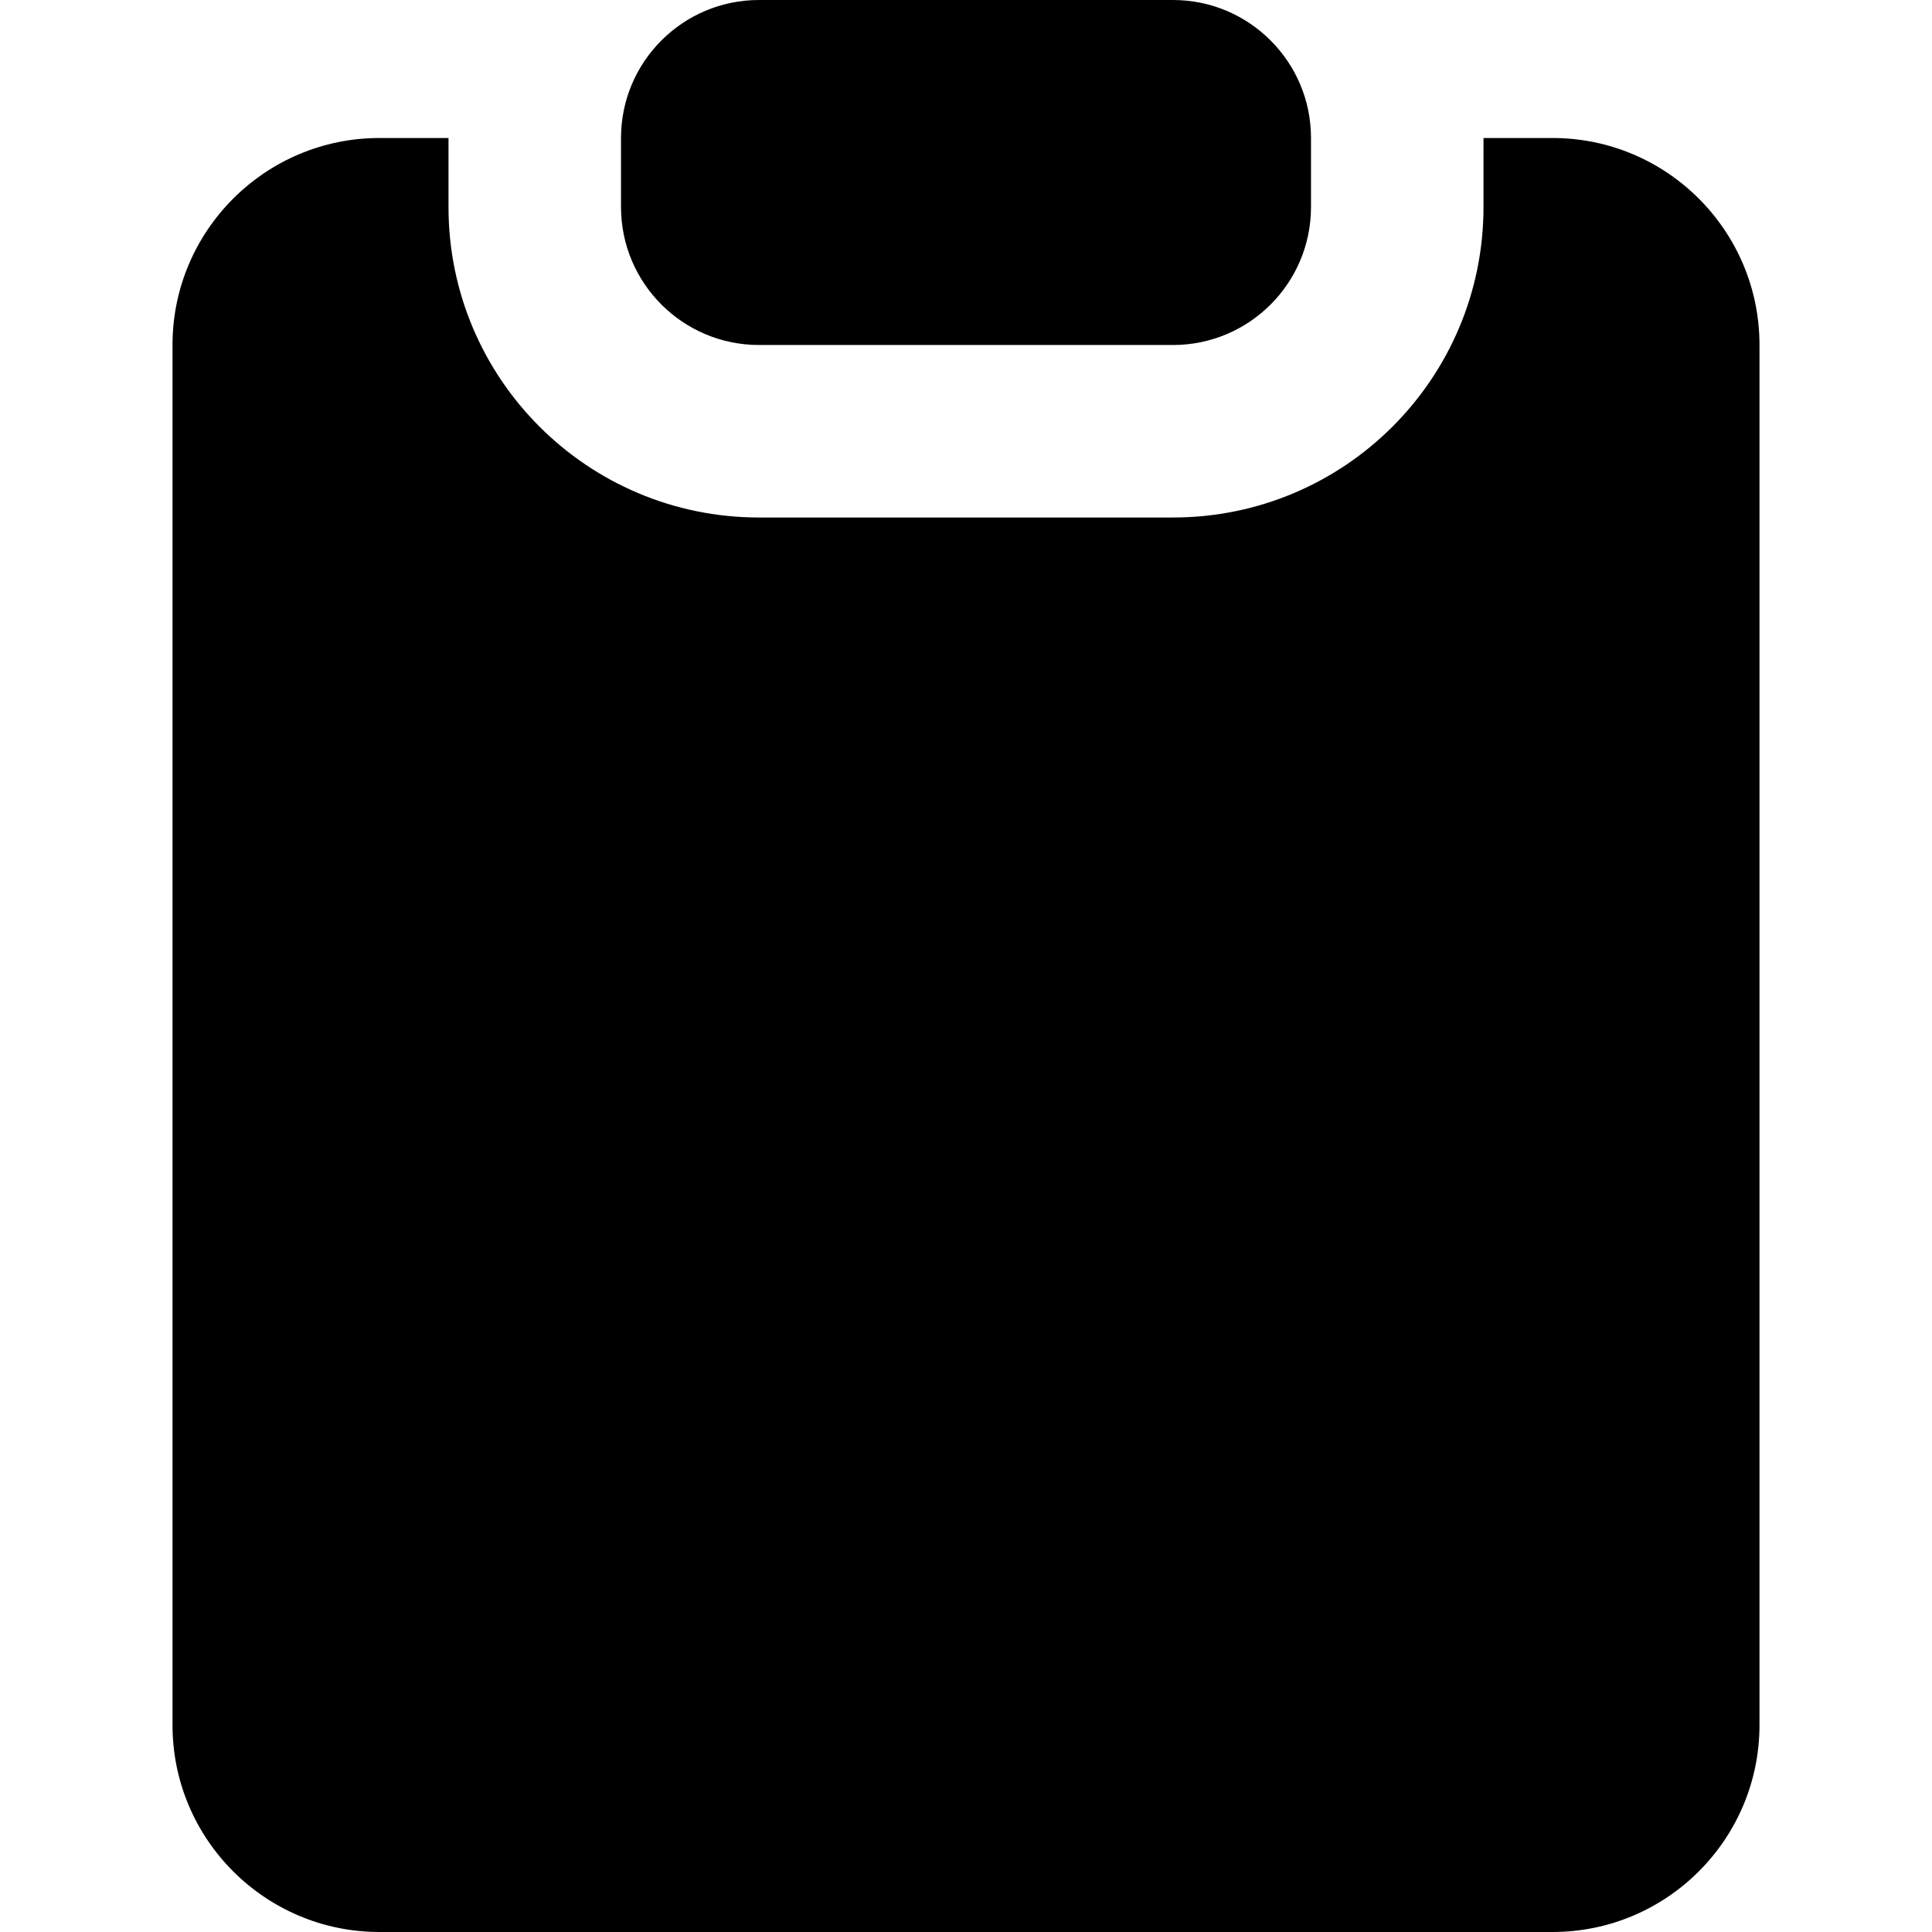
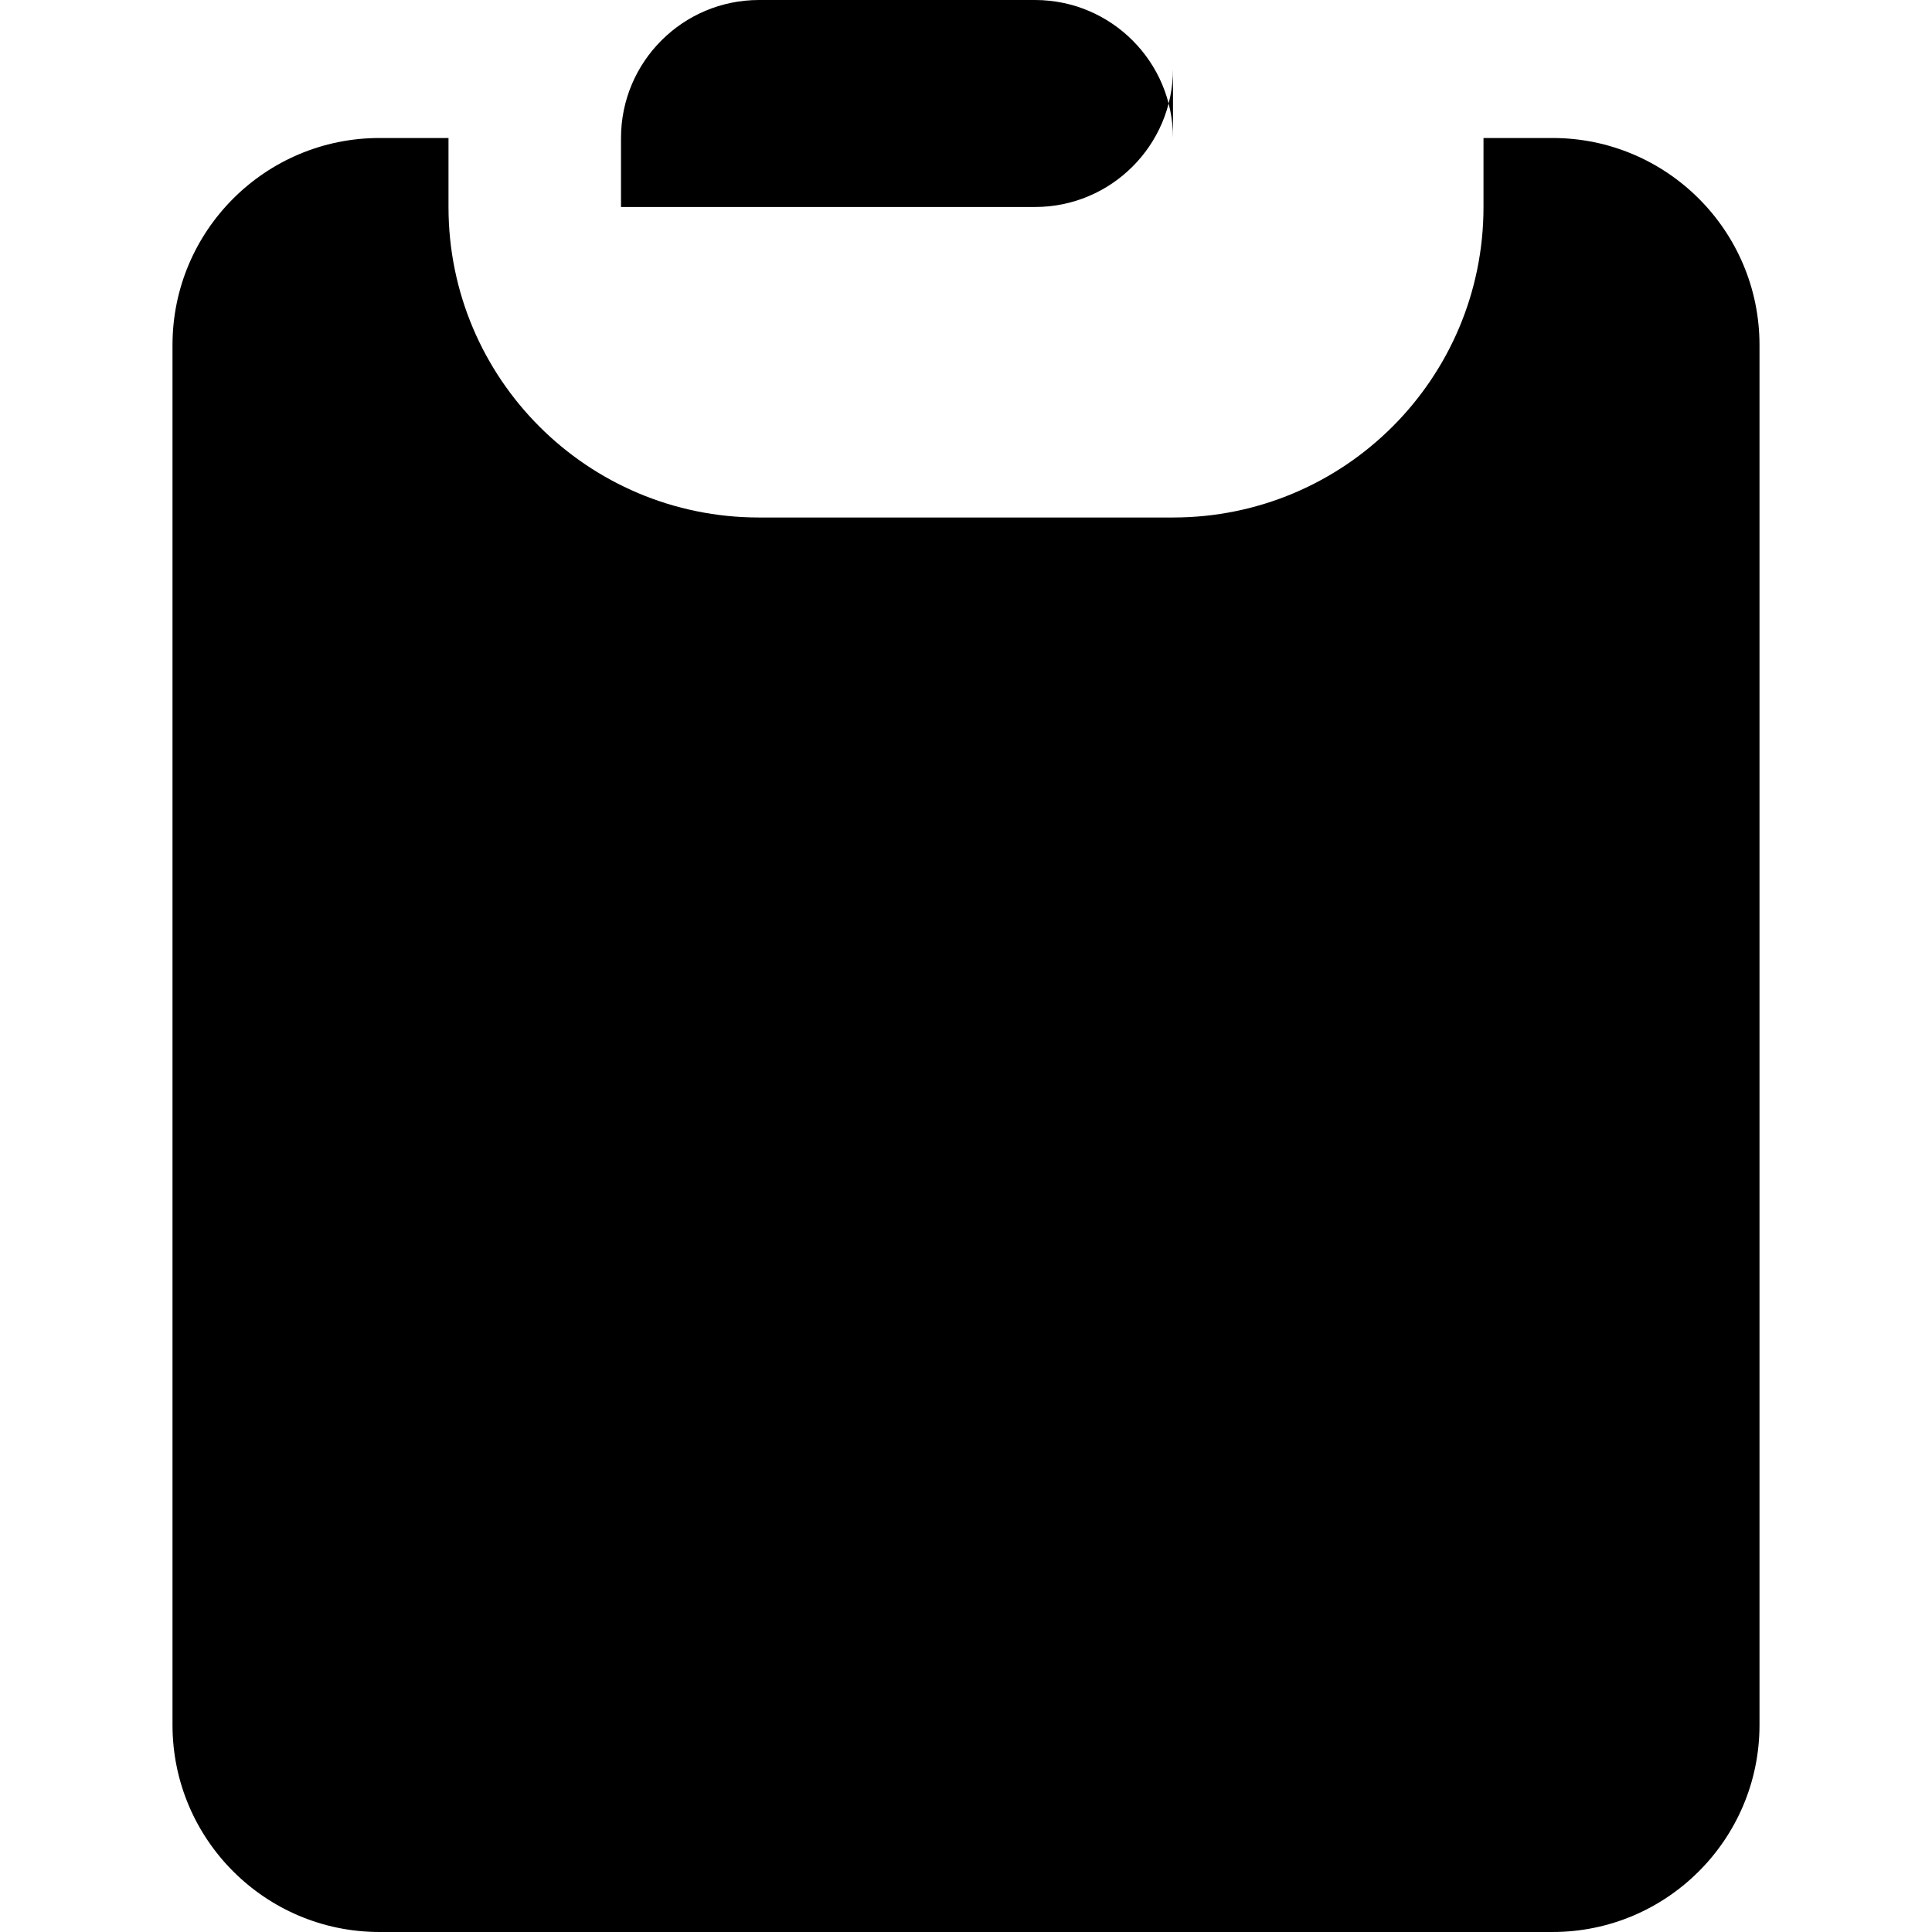
<svg xmlns="http://www.w3.org/2000/svg" fill="none" viewBox="0 0 14 14" id="Empty-Clipboard--Streamline-Core">
  <desc>
    Empty Clipboard Streamline Icon: https://streamlinehq.com
  </desc>
  <g id="empty-clipboard--work-plain-clipboard-task-list-company-office">
-     <path id="Union" fill="#000000" fill-rule="evenodd" d="M5.5 0c-0.552 0 -1 0.448 -1 1v0.5c0 0.552 0.448 1 1 1h3c0.552 0 1 -0.448 1 -1V1c0 -0.552 -0.448 -1 -1 -1h-3ZM2.75 1h0.5v0.5c0 1.243 1.007 2.25 2.25 2.25h3c1.243 0 2.25 -1.007 2.25 -2.25V1h0.5c0.828 0 1.5 0.672 1.5 1.5v10c0 0.828 -0.672 1.5 -1.5 1.5h-8.5c-0.828 0 -1.5 -0.672 -1.5 -1.5v-10c0 -0.828 0.672 -1.5 1.5 -1.5Z" clip-rule="evenodd" stroke-width="1" />
+     <path id="Union" fill="#000000" fill-rule="evenodd" d="M5.5 0c-0.552 0 -1 0.448 -1 1v0.5h3c0.552 0 1 -0.448 1 -1V1c0 -0.552 -0.448 -1 -1 -1h-3ZM2.75 1h0.5v0.5c0 1.243 1.007 2.25 2.25 2.25h3c1.243 0 2.25 -1.007 2.25 -2.25V1h0.5c0.828 0 1.5 0.672 1.5 1.5v10c0 0.828 -0.672 1.5 -1.5 1.5h-8.5c-0.828 0 -1.5 -0.672 -1.5 -1.5v-10c0 -0.828 0.672 -1.5 1.5 -1.5Z" clip-rule="evenodd" stroke-width="1" />
  </g>
</svg>